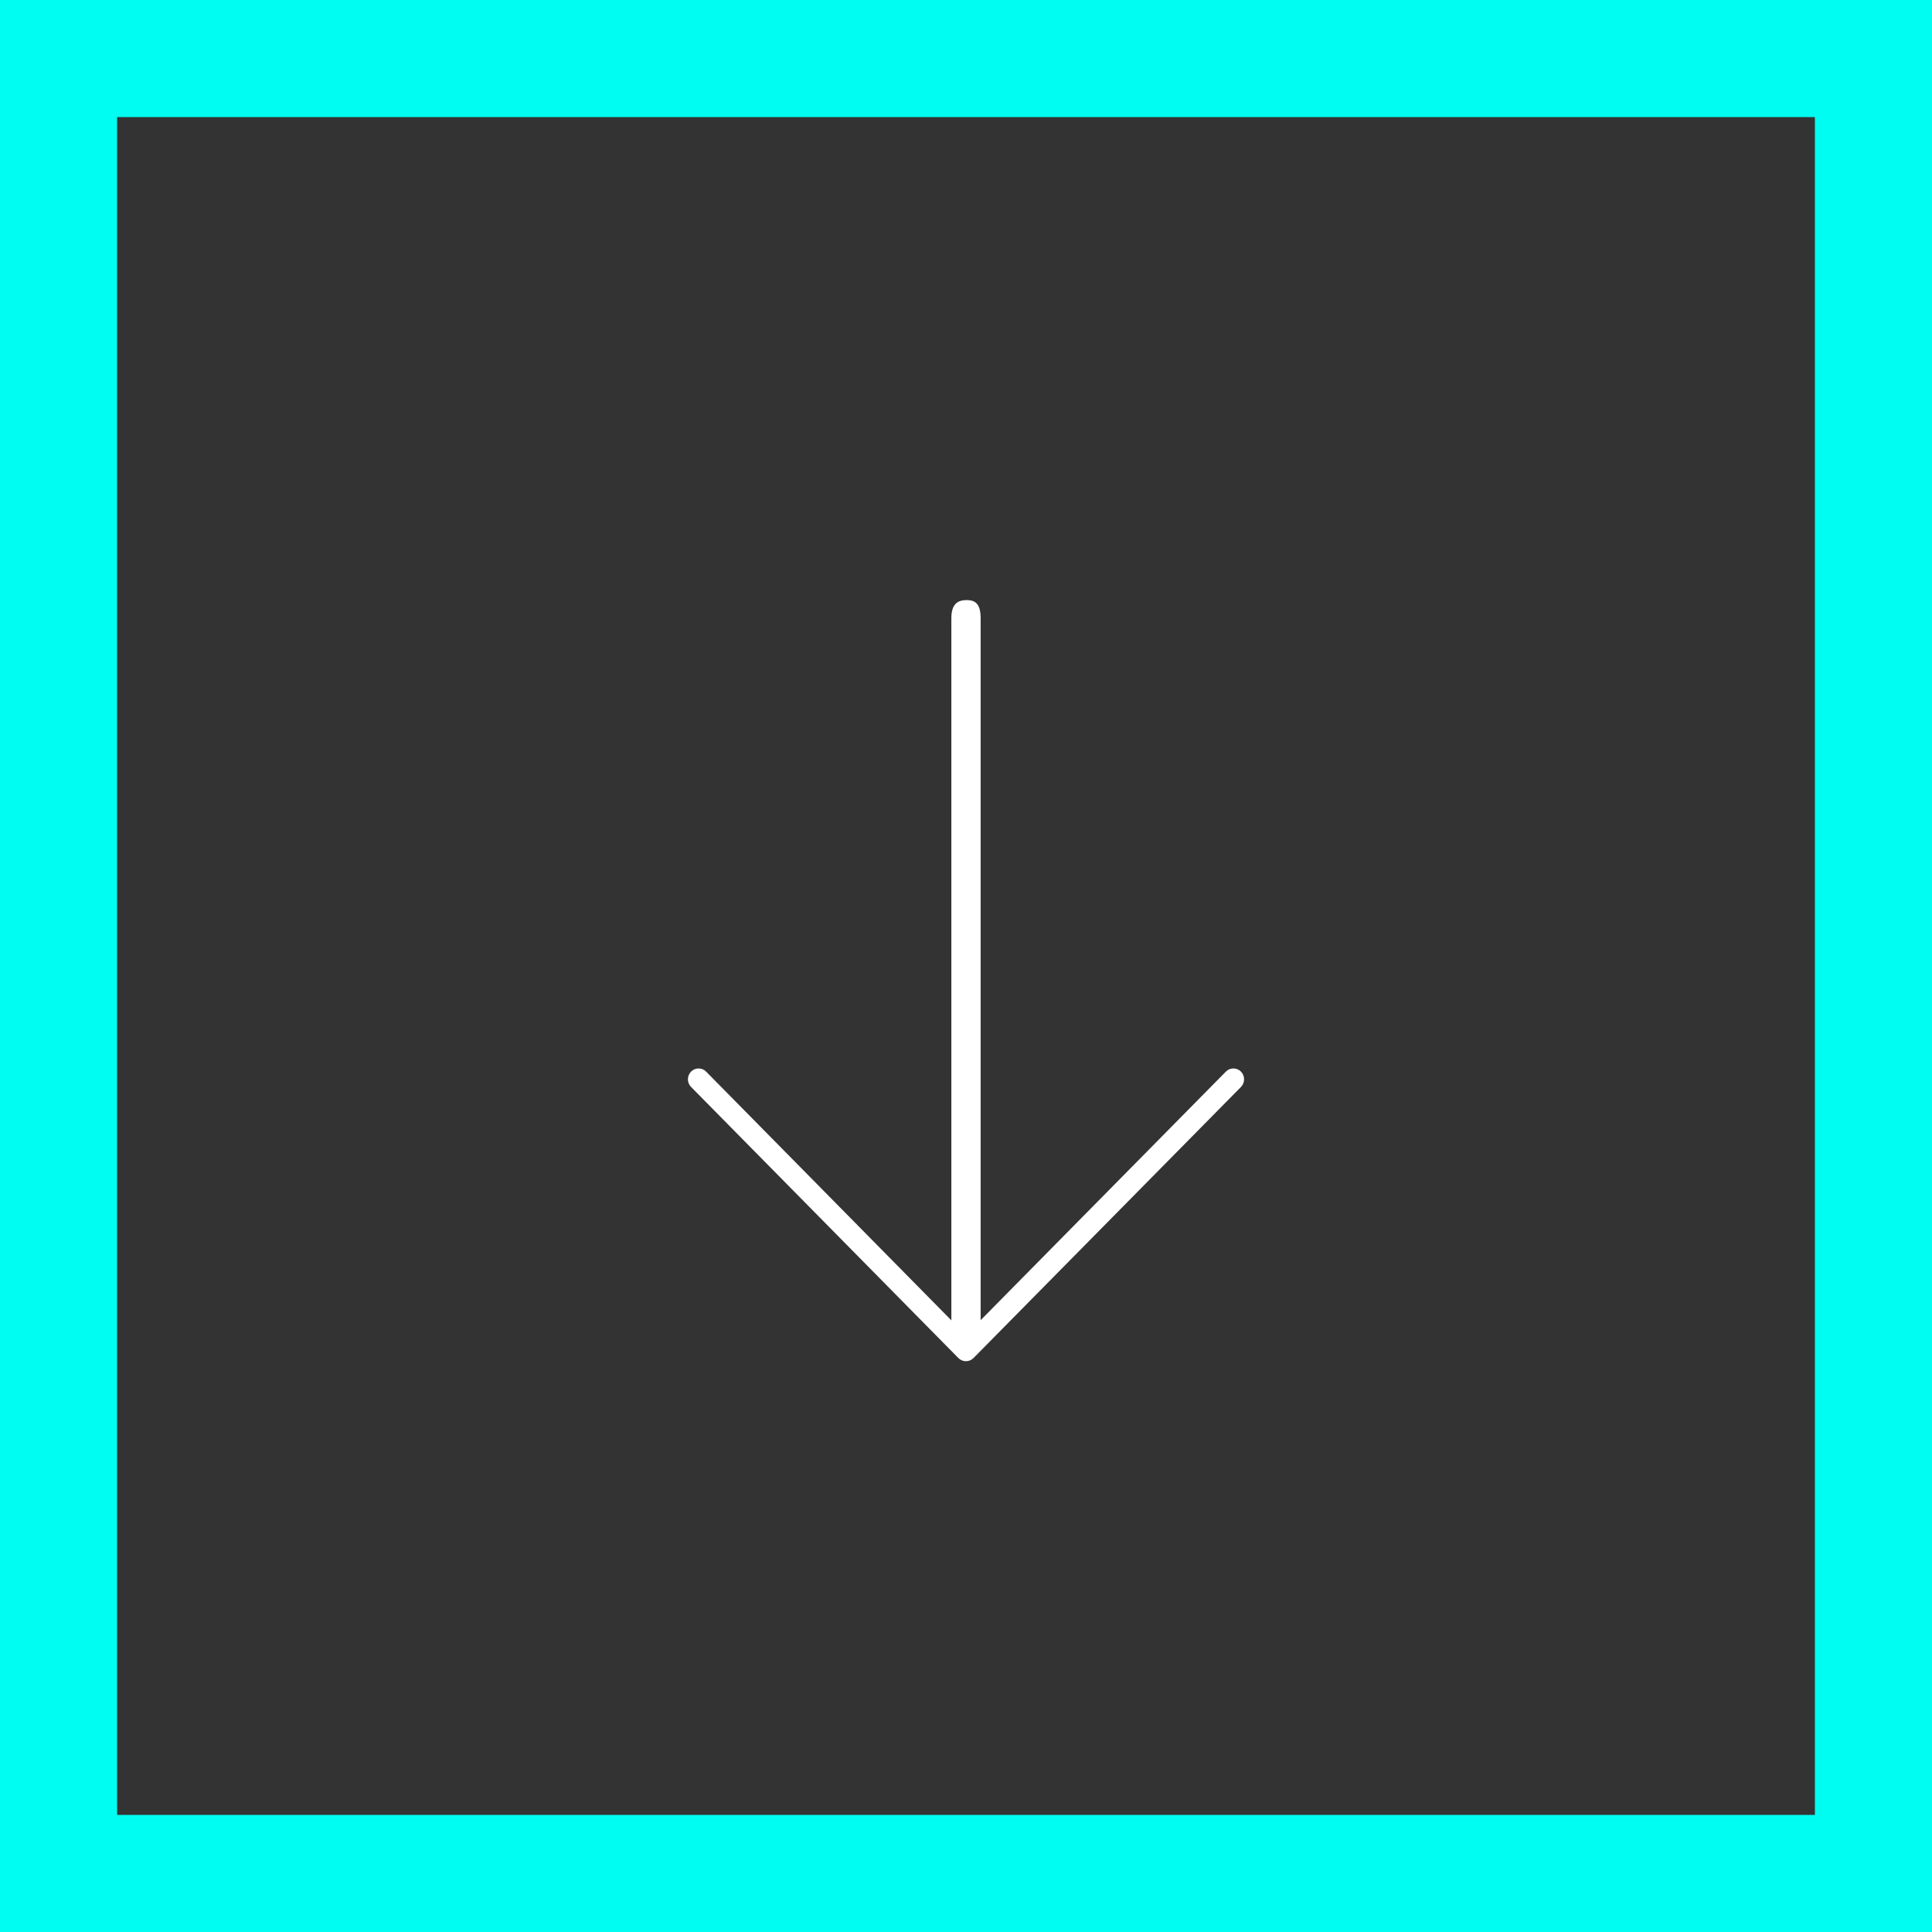
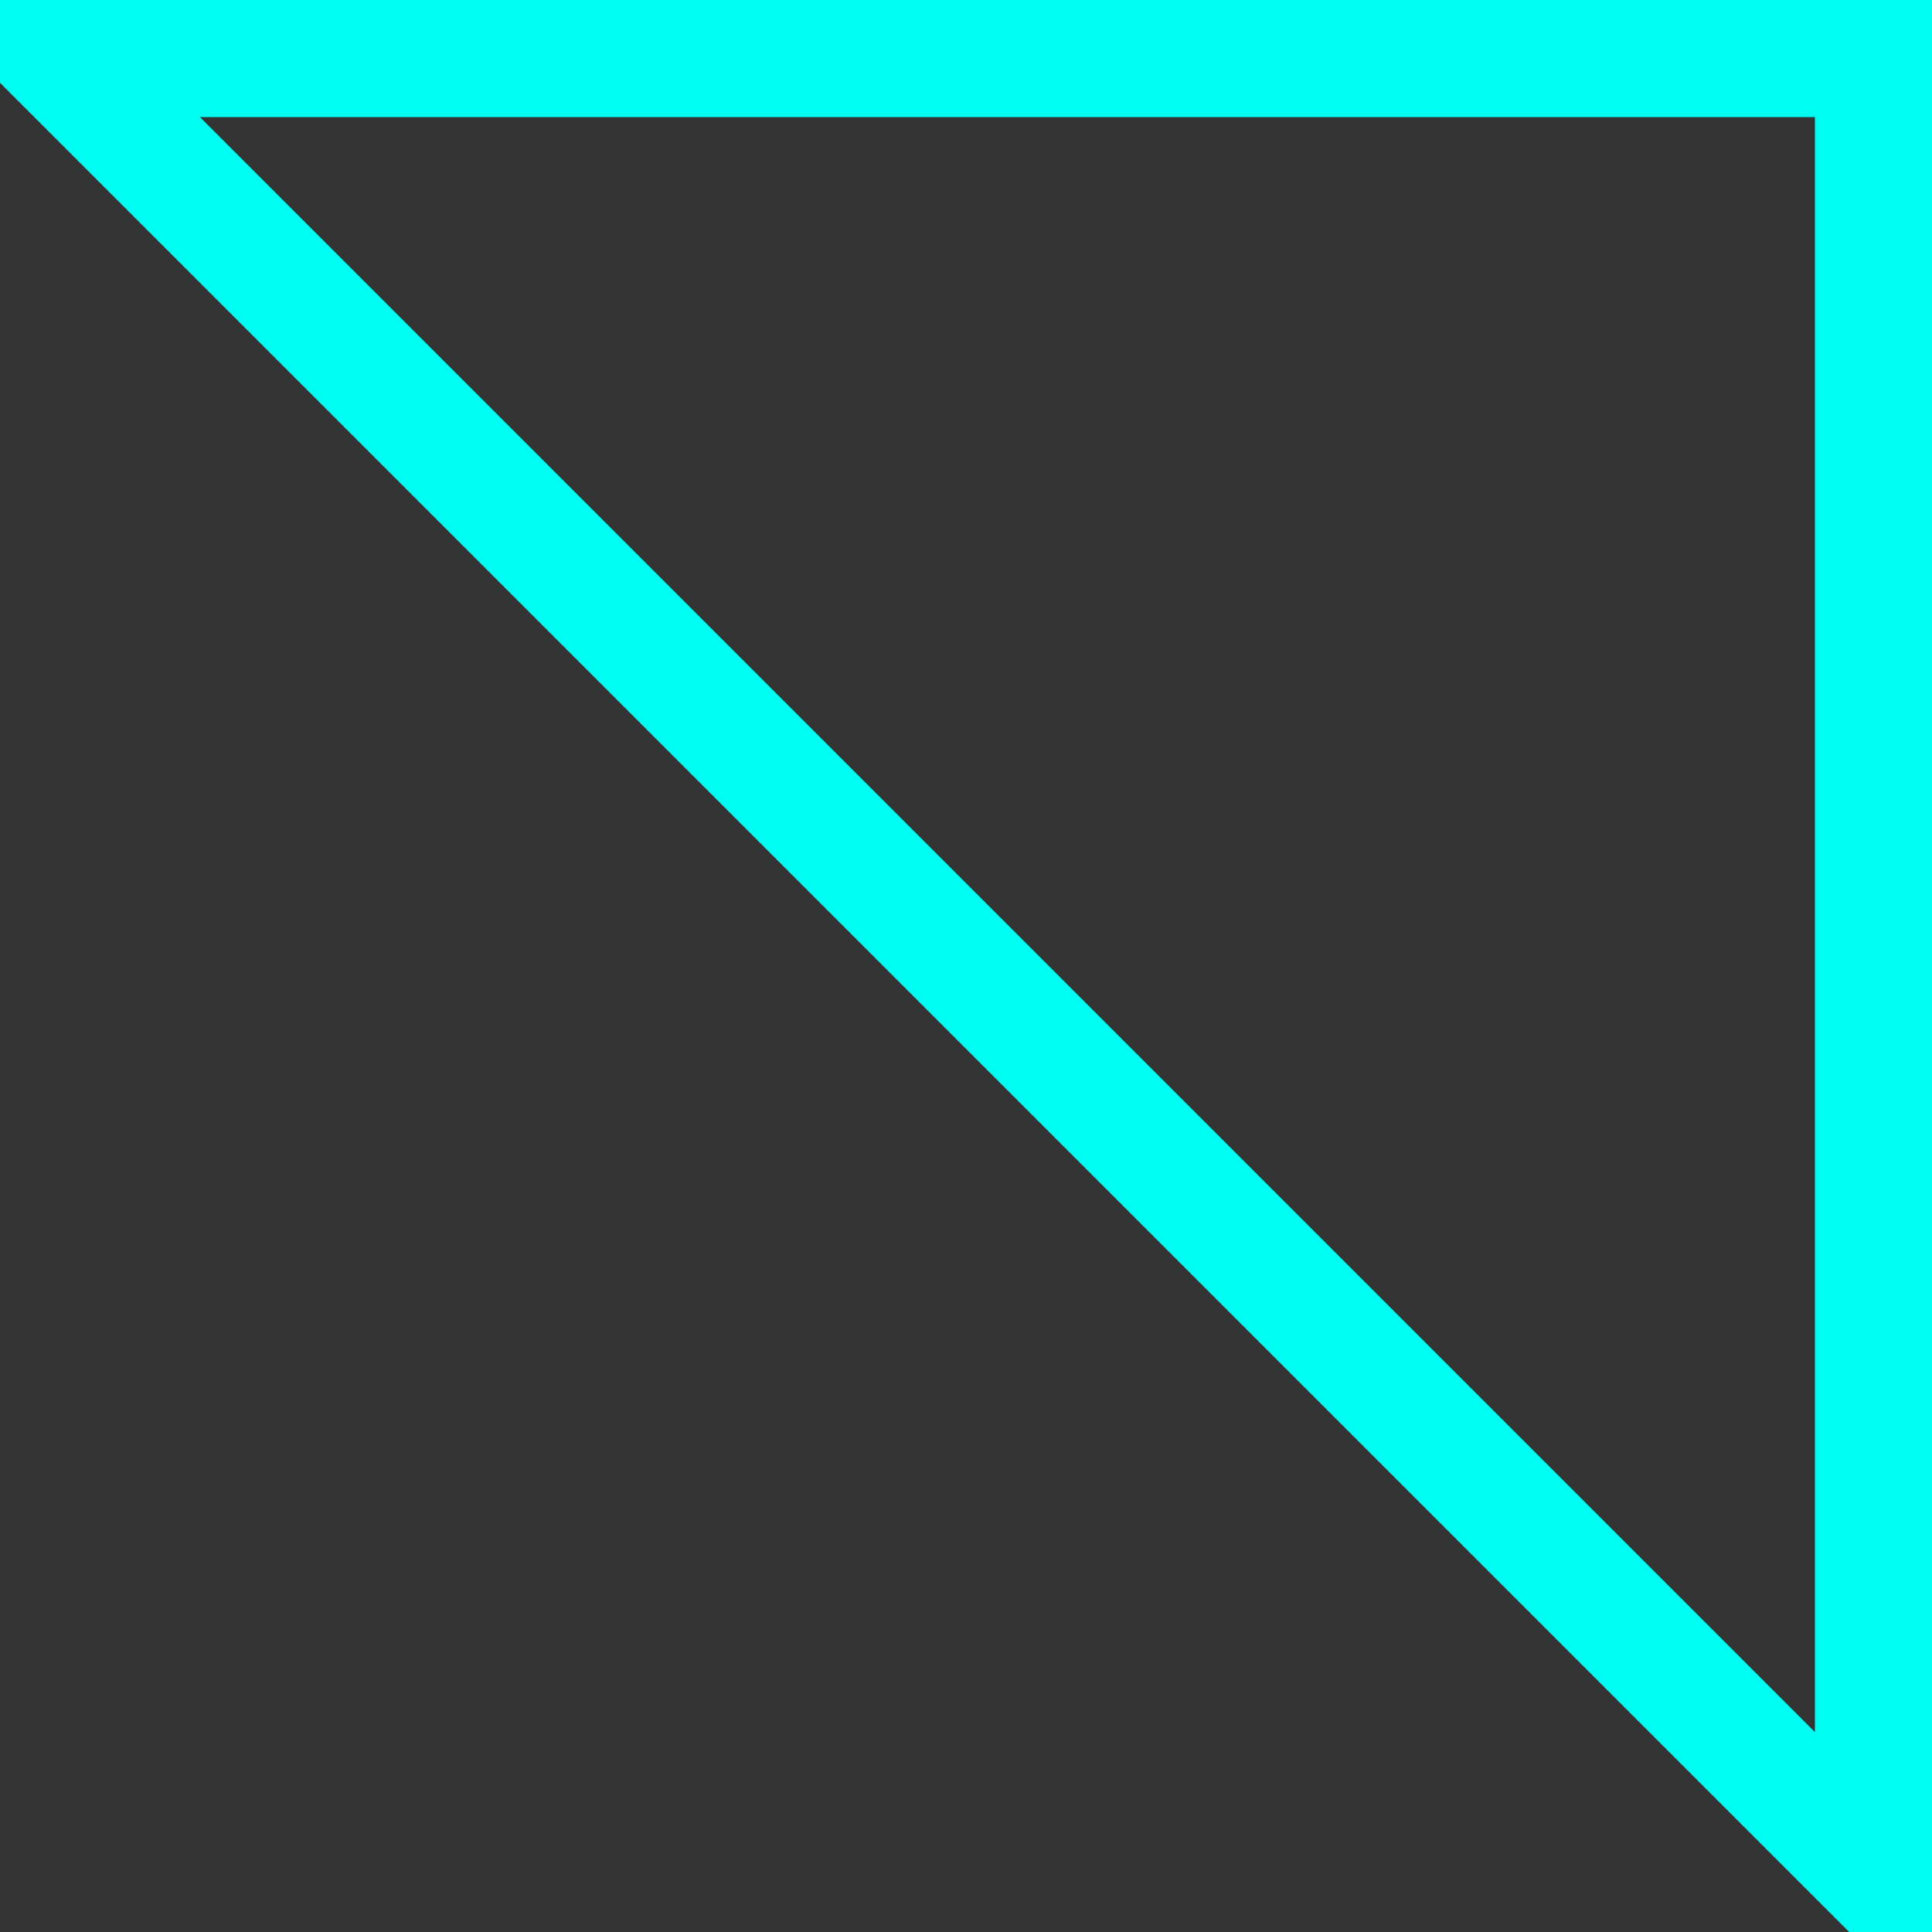
<svg xmlns="http://www.w3.org/2000/svg" height="66" viewBox="0 0 66 66" width="66">
  <rect x="0" y="0" width="66" height="66" fill="#333333" stroke="none" />
  <g fill="none" fill-rule="evenodd" transform="translate(2 2)">
-     <path d="m0 0h62v62h-62z" stroke="#00fdf1" stroke-width="4" />
-     <path d="m27.892 22.107c.144.142.144.373 0 .515l-8.497 8.378h23.989c.51 0 .616.245.616.521s-.106.479-.616.479h-23.983l8.491 8.378c.144.142.144.373 0 .515-.072.071-.167.107-.262.107s-.189-.036-.262-.106l-9.261-9.138c-.069-.069-.108-.161-.108-.258s.039-.189.108-.258l9.262-9.133c.144-.142.378-.142.522 0z" fill="#fff" fill-rule="nonzero" transform="matrix(0 -1 1 0 -.5 62.5)" />
+     <path d="m0 0h62v62z" stroke="#00fdf1" stroke-width="4" />
  </g>
</svg>